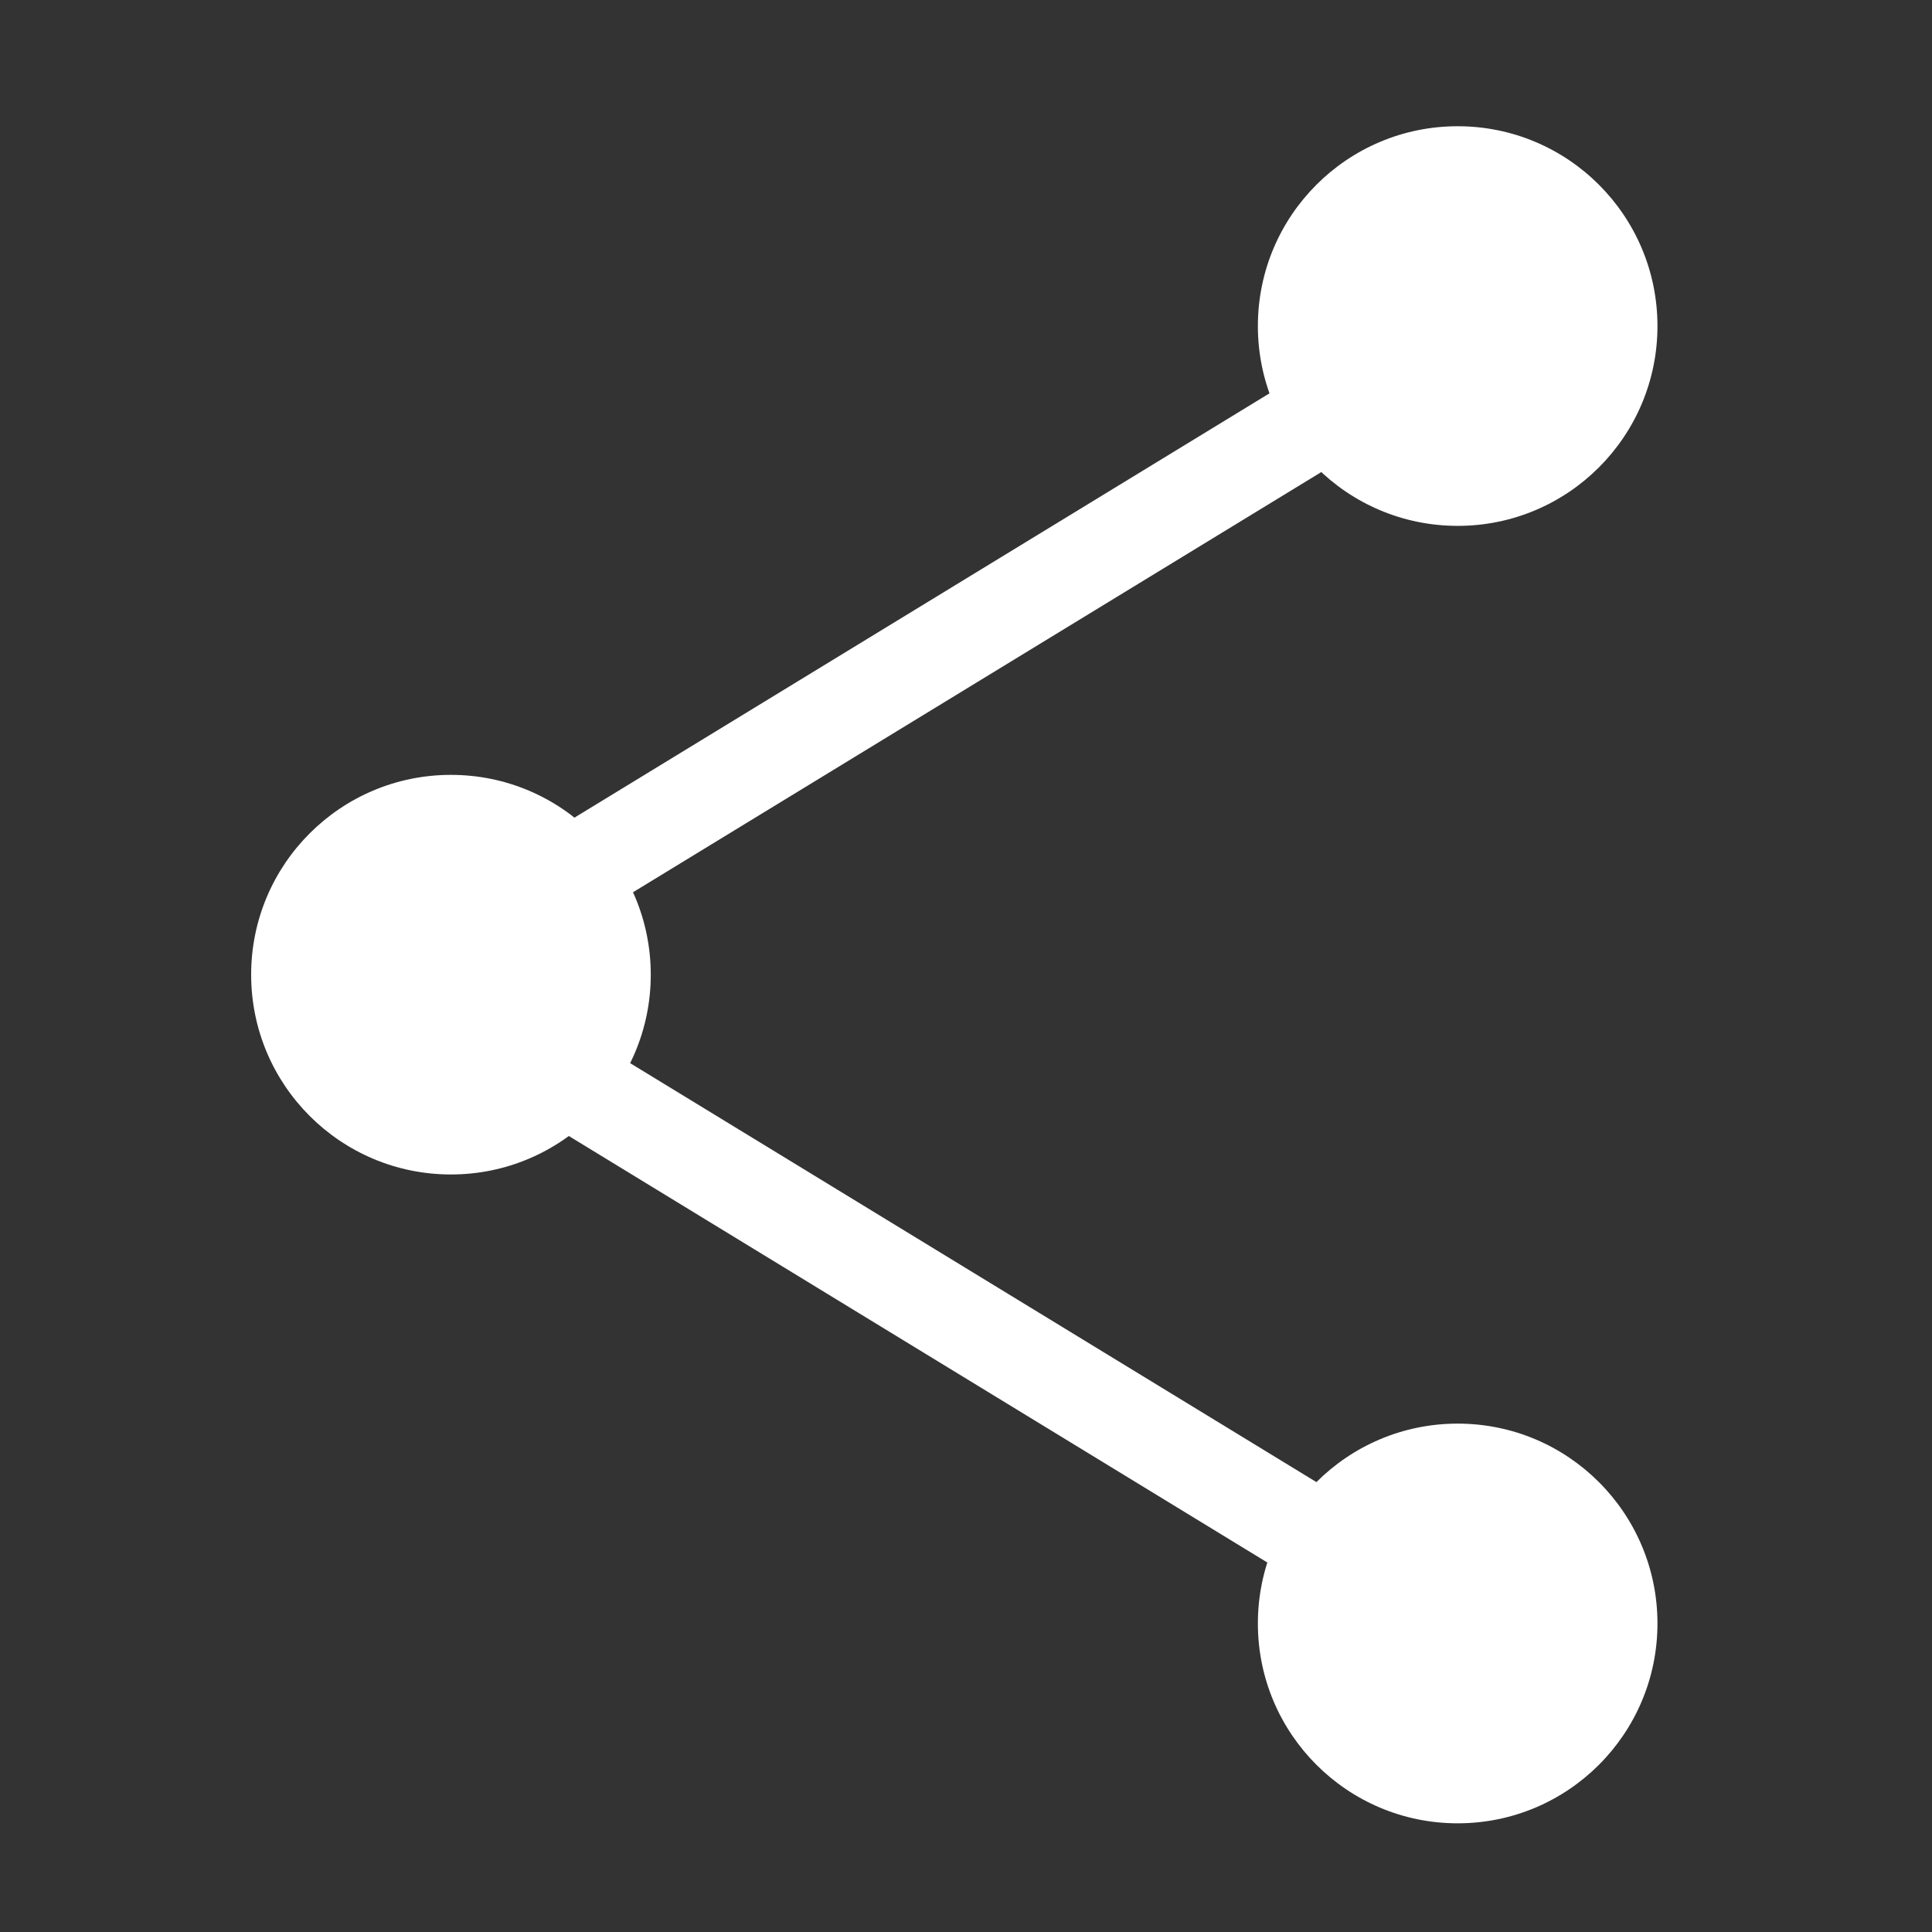
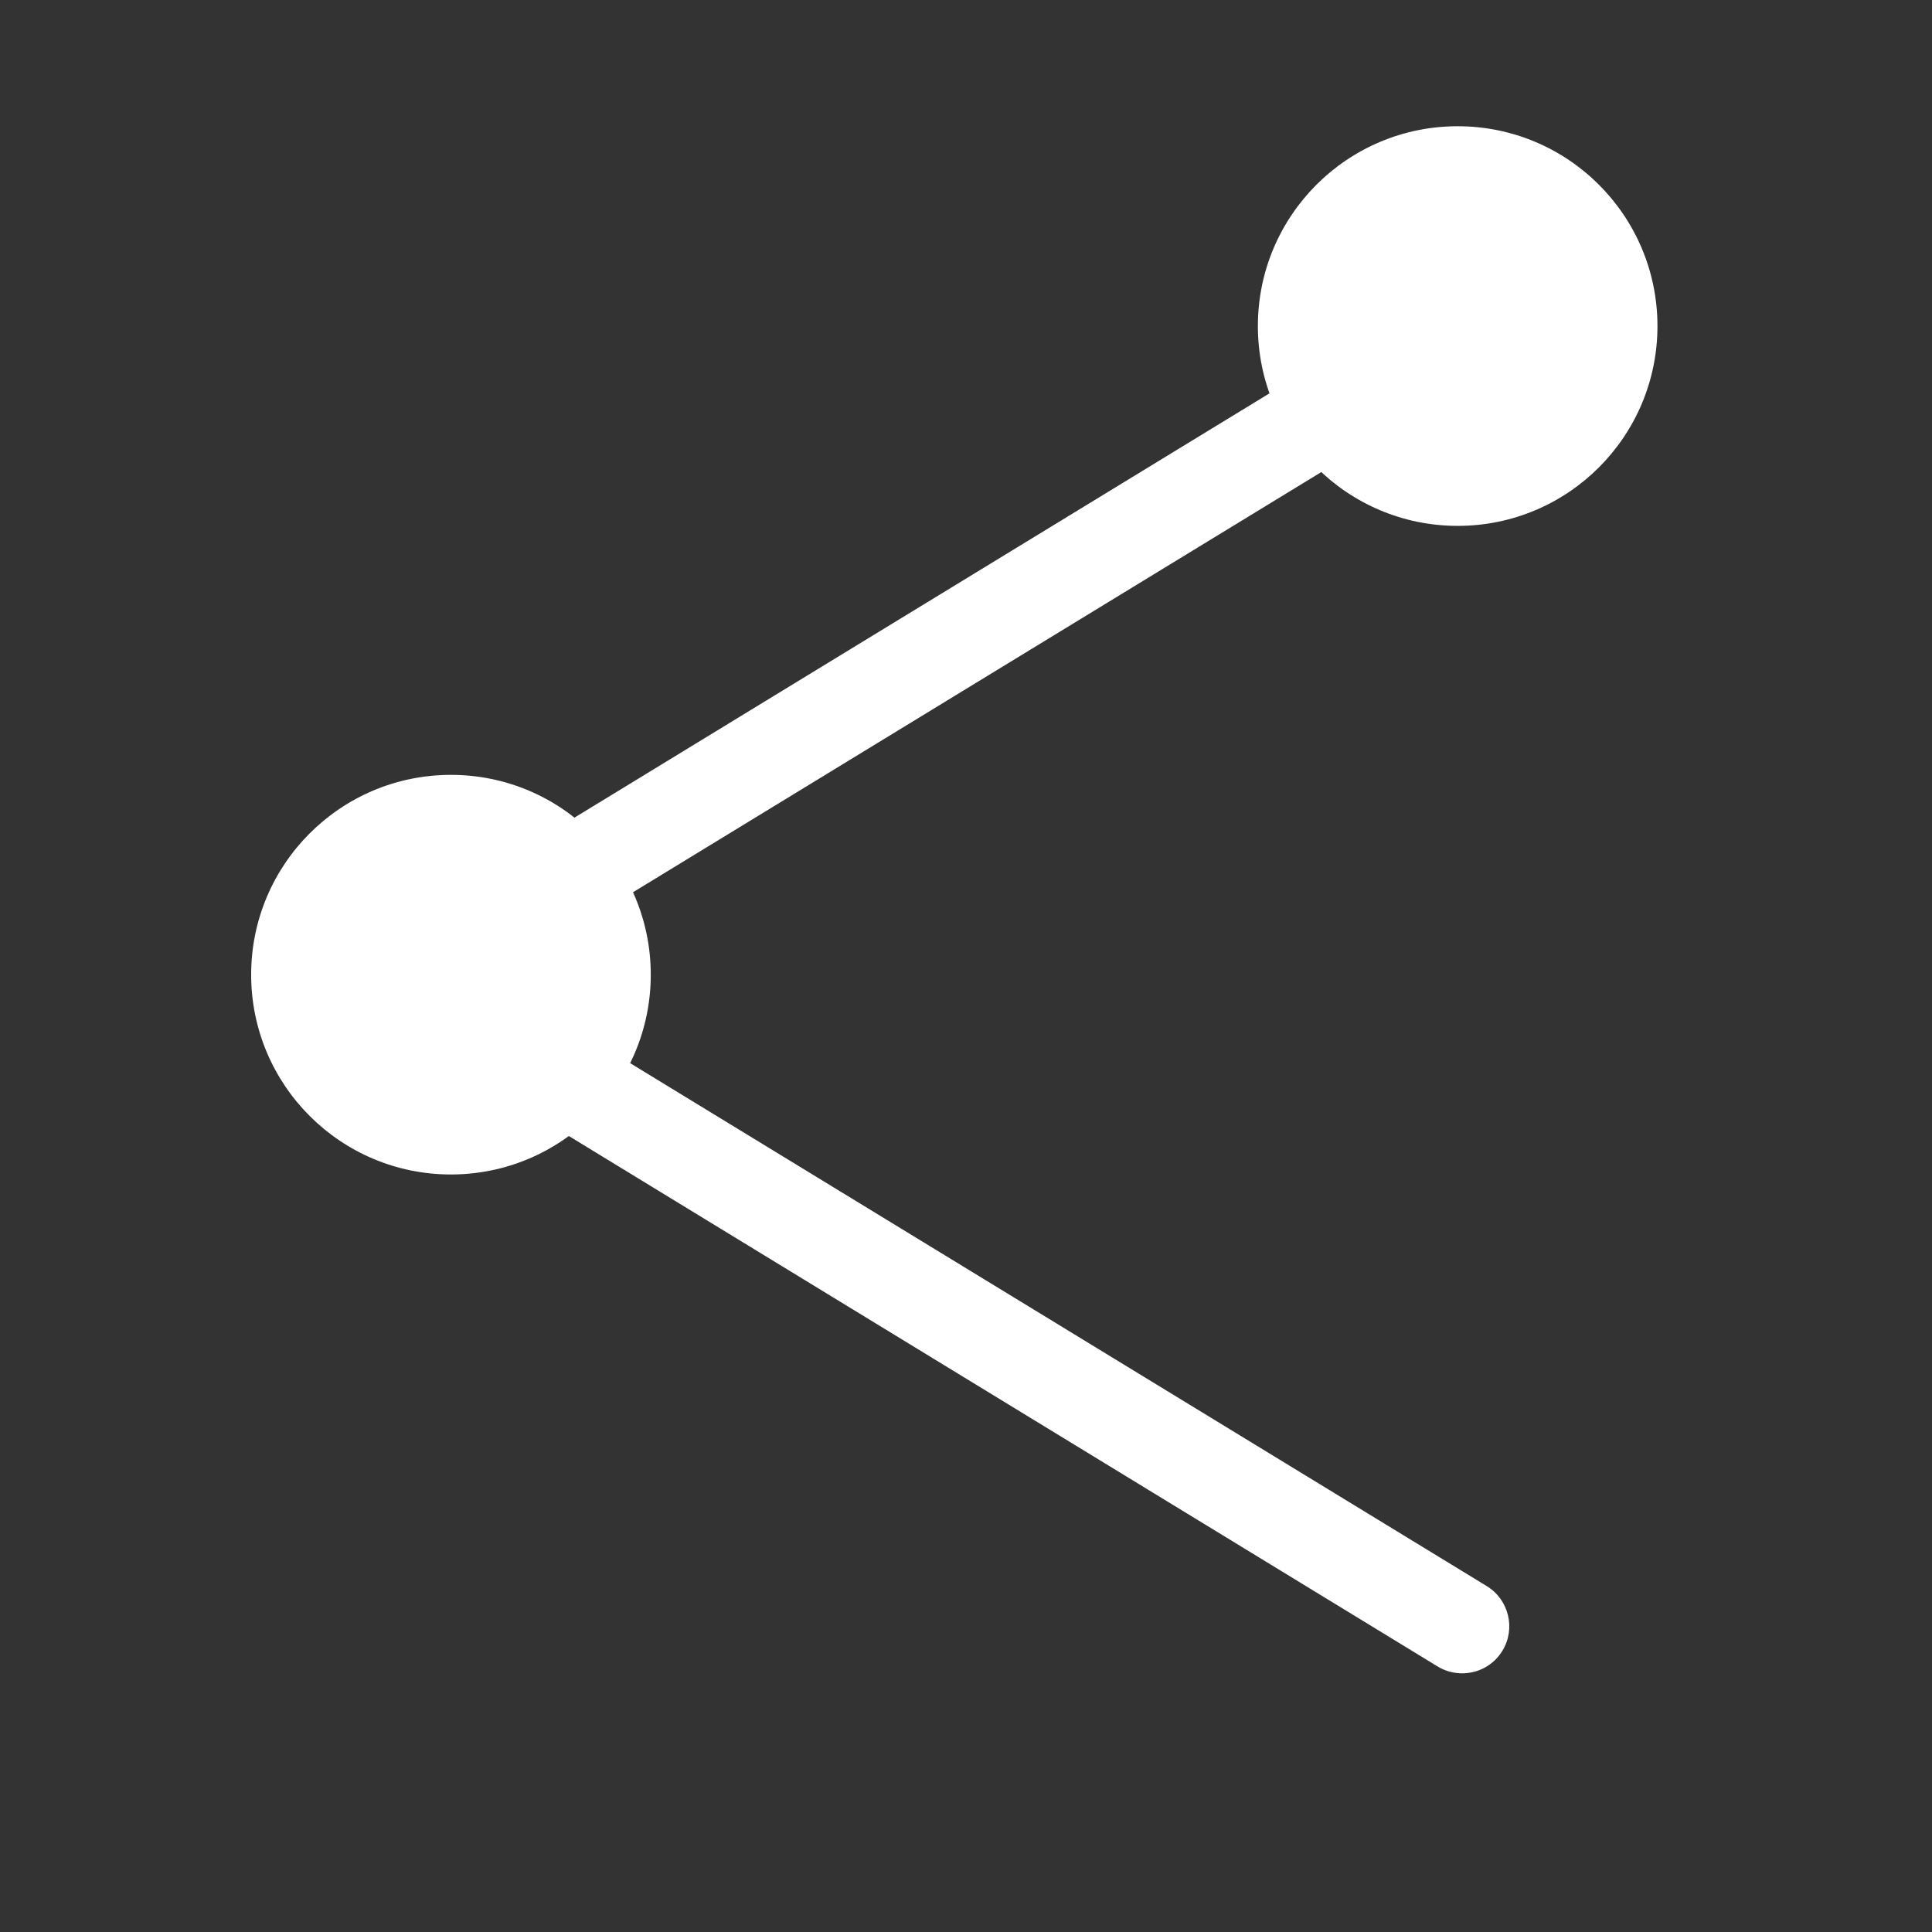
<svg xmlns="http://www.w3.org/2000/svg" version="1.1" x="0px" y="0px" width="200px" height="200px" viewBox="0 0 200 200" enable-background="new 0 0 200 200" xml:space="preserve">
  <rect x="0" y="0" width="200" height="200" fill="#333333" stroke="none" />
  <g id="Background" display="none">
    <rect display="inline" fill="#A5A4A4" width="200" height="200" />
  </g>
  <g id="blue-icon" display="none">
    <g display="inline">
      <path fill="#3BB0C9" d="M41.566,106.152c-1.643,0-3.248-0.823-4.166-2.33c-1.404-2.299-0.671-5.295,1.622-6.699l109.803-67.032    c2.311-1.407,5.299-0.683,6.702,1.618c1.408,2.297,0.679,5.3-1.619,6.704L44.105,105.444    C43.307,105.931,42.43,106.152,41.566,106.152" />
      <path fill="#3BB0C9" d="M151.366,173.223c-0.869,0-1.742-0.223-2.541-0.709L39.018,105.47c-2.292-1.399-3.021-4.399-1.618-6.699    c1.399-2.297,4.409-3.018,6.701-1.614l109.807,67.035c2.295,1.406,3.021,4.404,1.619,6.7    C154.61,172.394,153.009,173.223,151.366,173.223" />
      <path fill="#3BB0C9" d="M150.9,13.068c-11.423,0-20.685,9.259-20.685,20.684c0,11.426,9.262,20.686,20.685,20.686    s20.68-9.259,20.68-20.686C171.58,22.328,162.323,13.068,150.9,13.068" />
      <path fill="#3BB0C9" d="M150.9,147.372c-11.423,0-20.685,9.261-20.685,20.688s9.262,20.689,20.685,20.689    s20.68-9.263,20.68-20.689S162.323,147.372,150.9,147.372" />
      <path fill="#3BB0C9" d="M46.683,80.214c-11.428,0-20.684,9.262-20.684,20.684c0,11.421,9.256,20.683,20.684,20.683    c11.422,0,20.684-9.262,20.684-20.683C67.366,89.476,58.104,80.214,46.683,80.214" />
    </g>
  </g>
  <g id="white-icon">
    <g>
      <path fill="#FFFFFF" d="M41.566,106.152c-1.643,0-3.248-0.823-4.166-2.33c-1.404-2.299-0.671-5.295,1.622-6.699l109.803-67.032    c2.311-1.407,5.299-0.683,6.702,1.618c1.408,2.297,0.679,5.3-1.619,6.704L44.105,105.444    C43.307,105.931,42.43,106.152,41.566,106.152" />
      <path fill="#FFFFFF" d="M151.366,173.223c-0.869,0-1.742-0.223-2.541-0.709L39.018,105.47c-2.292-1.399-3.021-4.399-1.618-6.699    c1.399-2.297,4.409-3.018,6.701-1.614l109.807,67.035c2.295,1.406,3.021,4.404,1.619,6.7    C154.61,172.394,153.009,173.223,151.366,173.223" />
      <path fill="#FFFFFF" d="M150.9,13.068c-11.423,0-20.685,9.259-20.685,20.684c0,11.426,9.262,20.686,20.685,20.686    s20.68-9.259,20.68-20.686C171.58,22.328,162.323,13.068,150.9,13.068" />
-       <path fill="#FFFFFF" d="M150.9,147.372c-11.423,0-20.685,9.261-20.685,20.688s9.262,20.689,20.685,20.689    s20.68-9.263,20.68-20.689S162.323,147.372,150.9,147.372" />
      <path fill="#FFFFFF" d="M46.683,80.214c-11.428,0-20.684,9.262-20.684,20.684c0,11.421,9.256,20.683,20.684,20.683    c11.422,0,20.684-9.262,20.684-20.683C67.366,89.476,58.104,80.214,46.683,80.214" />
    </g>
  </g>
</svg>